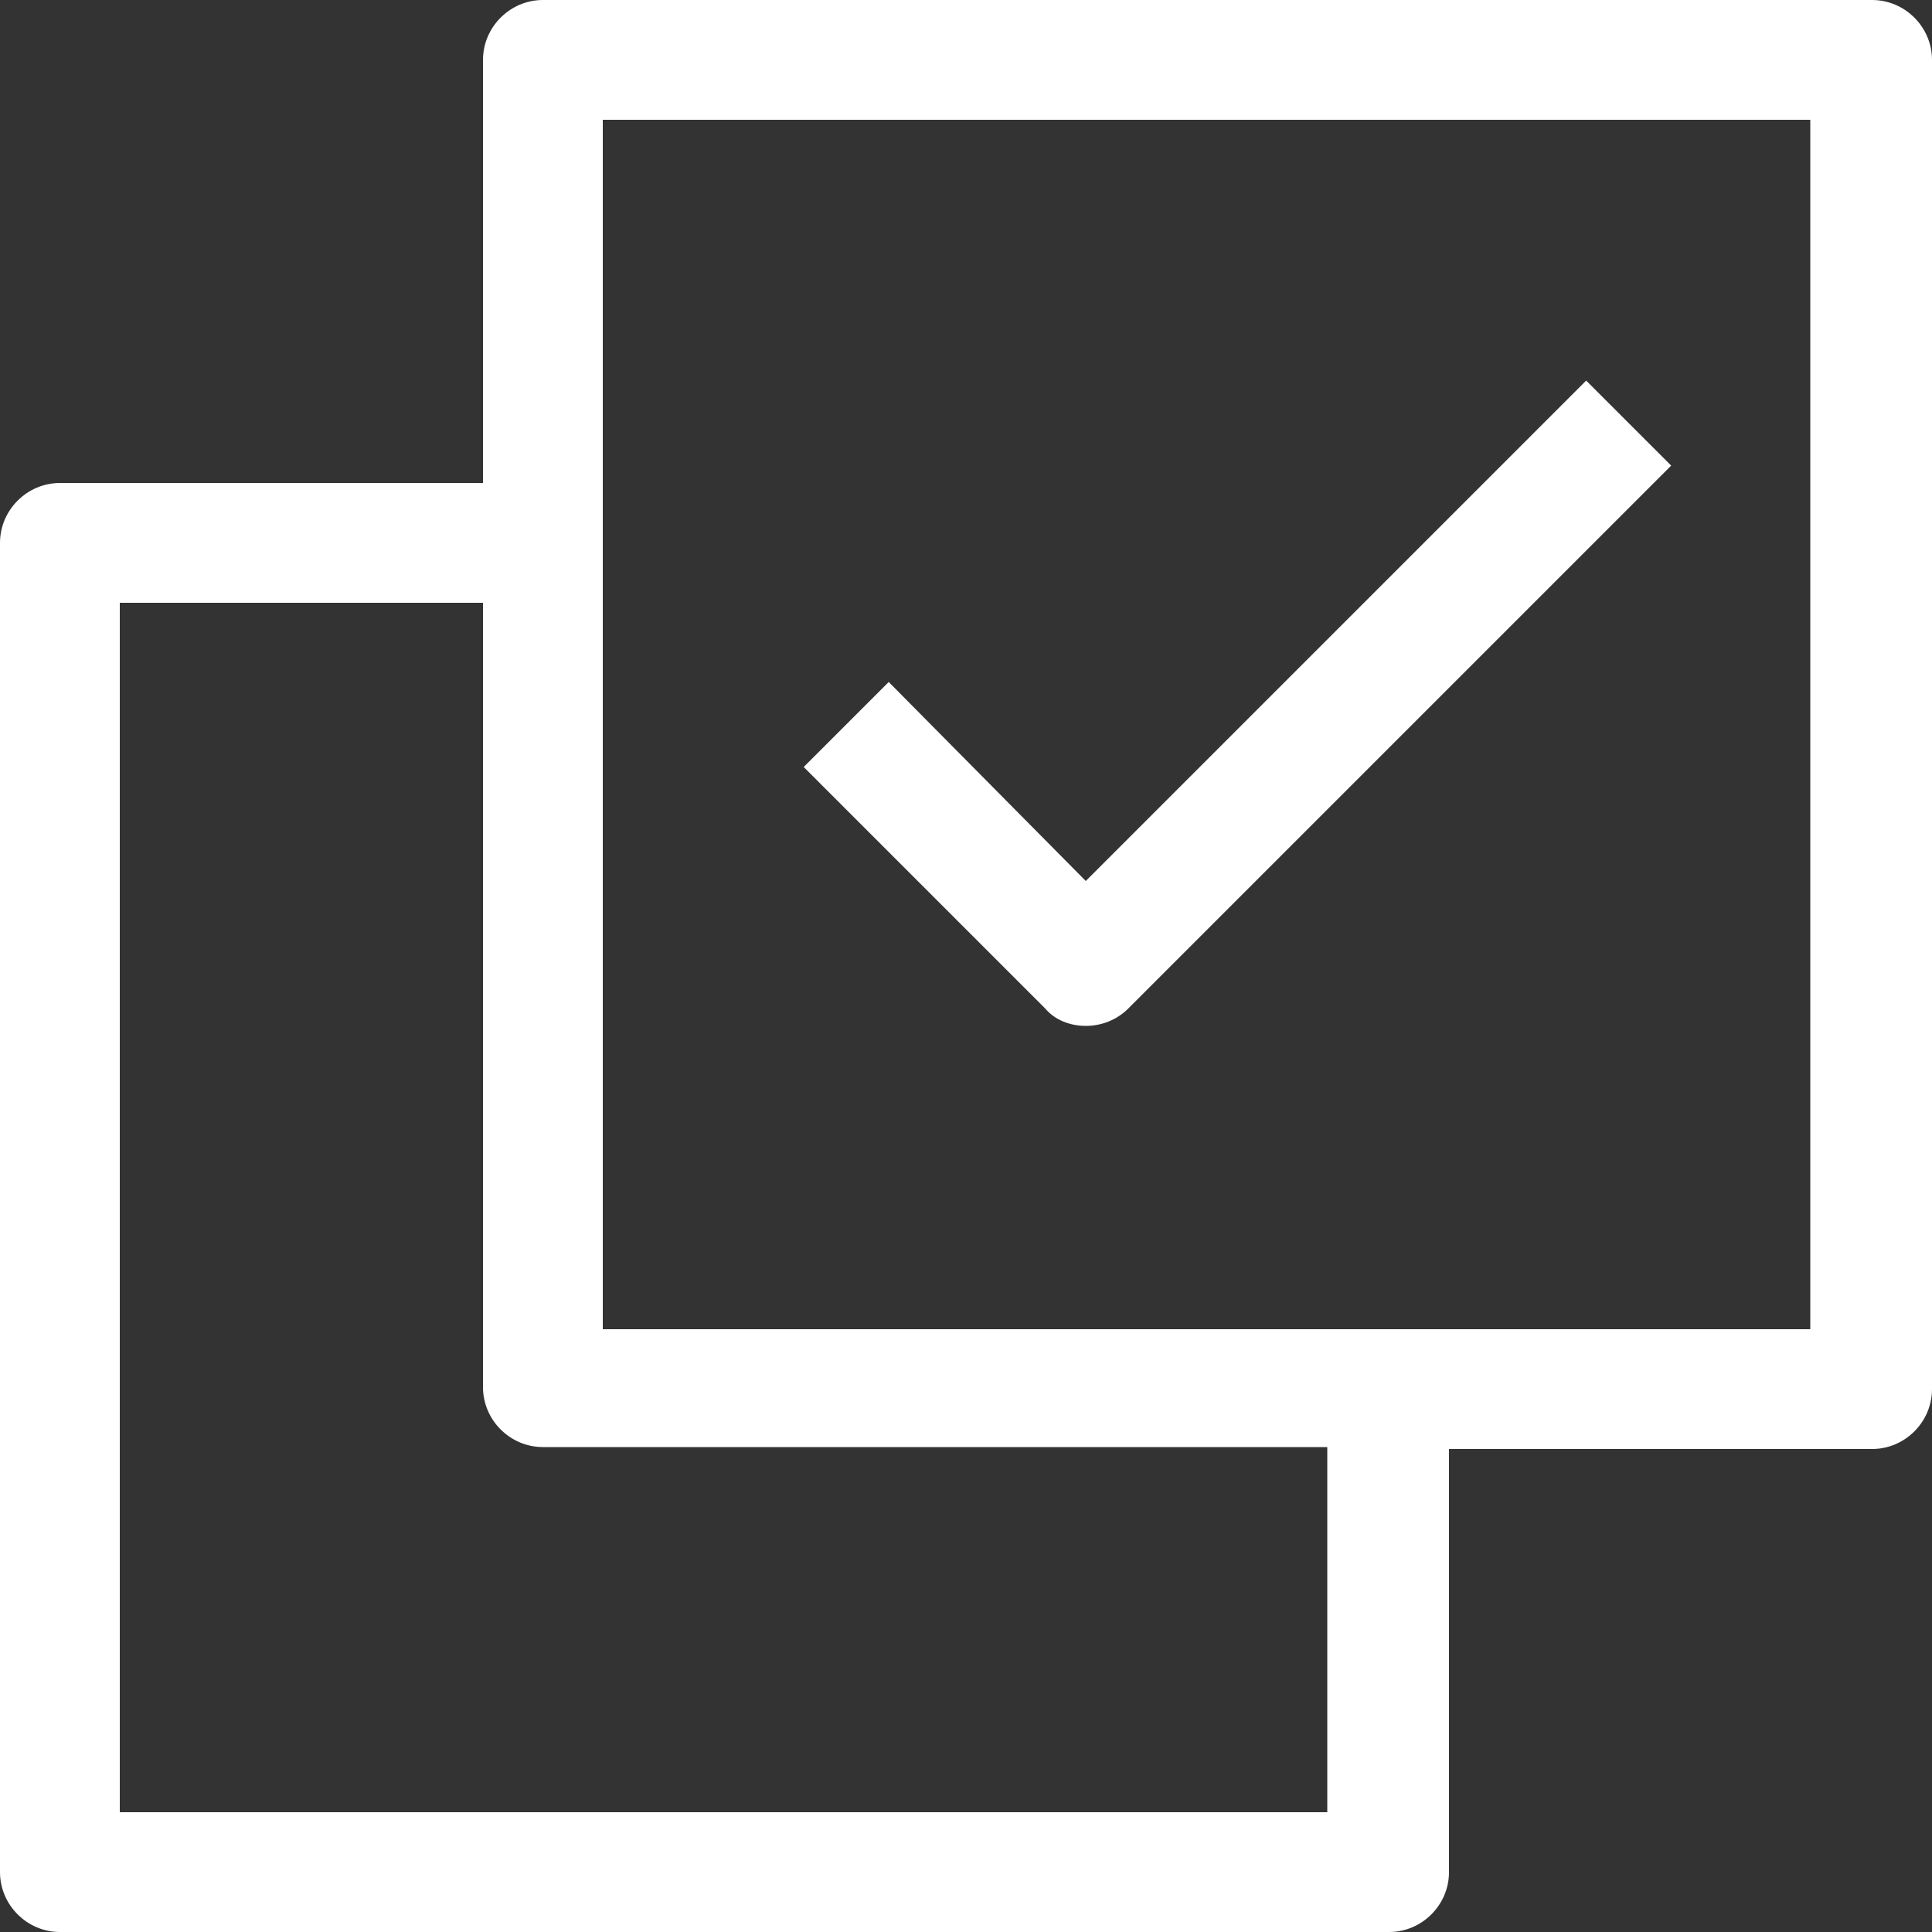
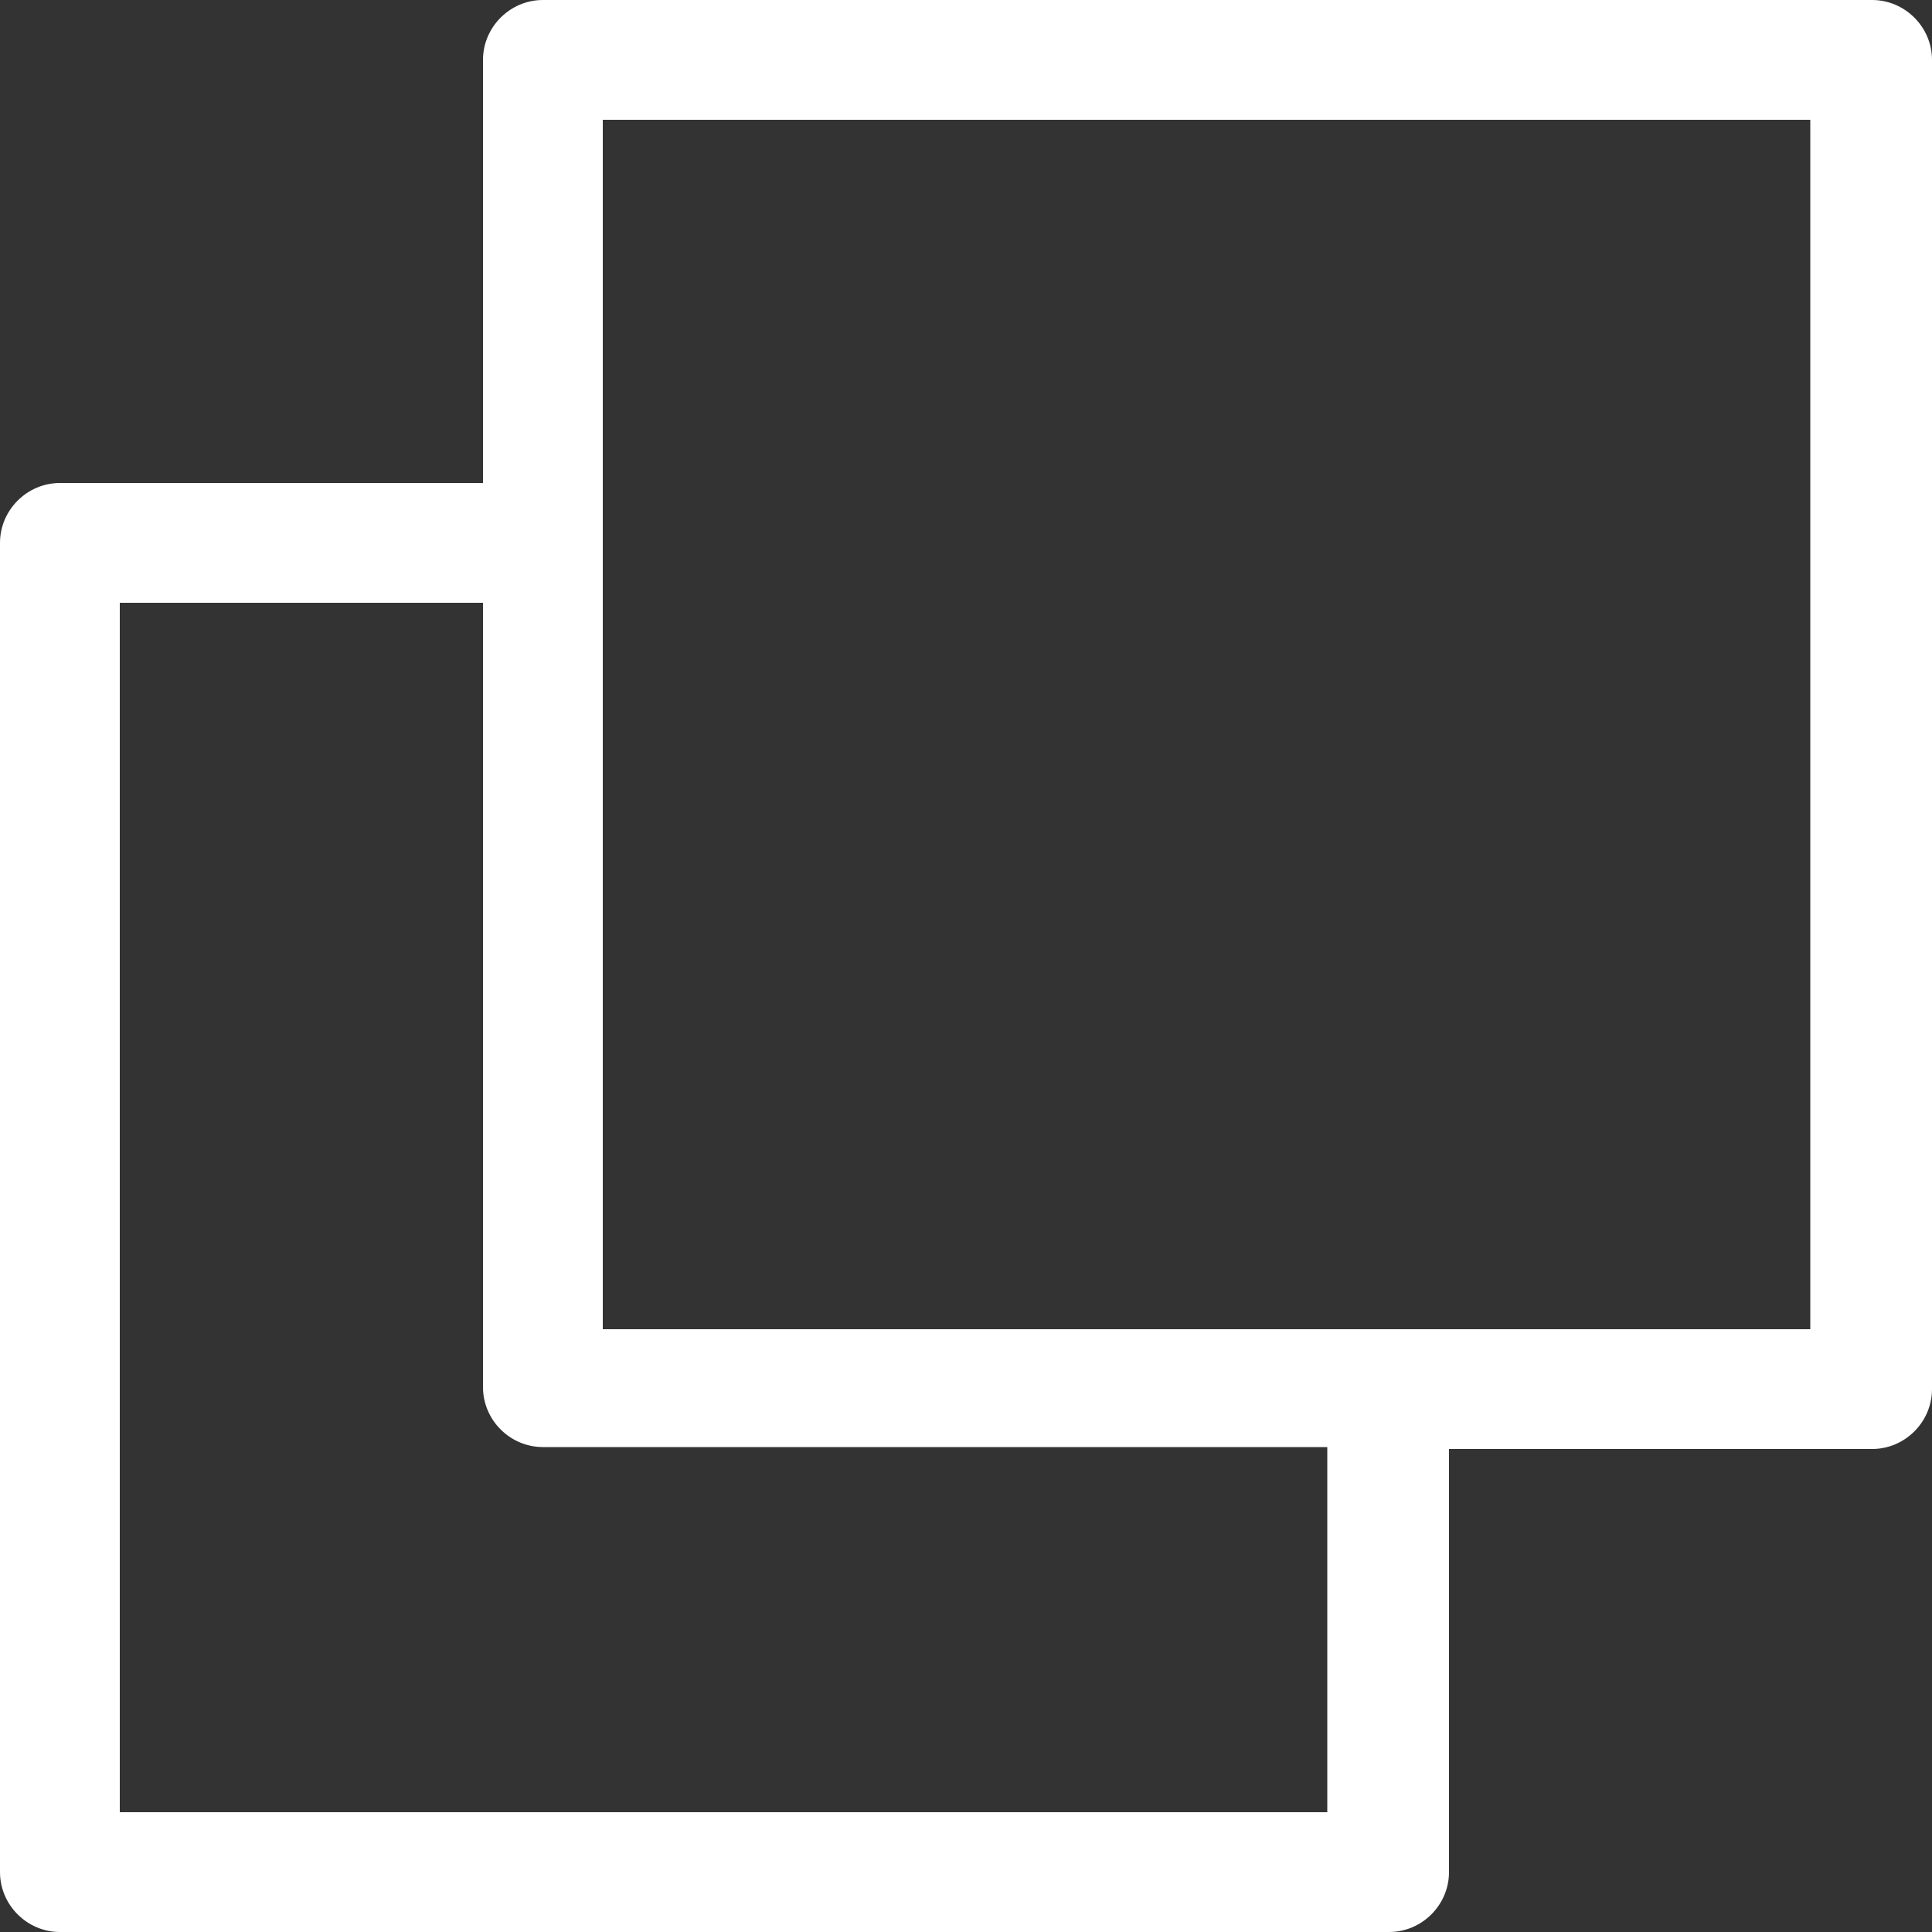
<svg xmlns="http://www.w3.org/2000/svg" version="1.1" id="Layer_1" x="0px" y="0px" viewBox="0 0 100 100" style="enable-background:new 0 0 100 100;" xml:space="preserve">
  <rect x="0" y="0" width="100" height="100" fill="#333333" stroke="none" />
  <style type="text/css"> .st0{fill:#FFFFFF;} </style>
  <g>
    <path class="st0" d="M96.9,0H28.1C26.4,0,25,1.4,25,3.1V25H3.1C1.4,25,0,26.4,0,28.1v68.8c0,1.7,1.4,3.1,3.1,3.1h68.8 c1.7,0,3.1-1.4,3.1-3.1V75h21.9c1.7,0,3.1-1.4,3.1-3.1V3.1C100,1.4,98.6,0,96.9,0z M68.8,93.8H6.2V31.2H25v40.6 c0,1.7,1.4,3.1,3.1,3.1h40.6V93.8z M93.8,68.8H31.2V6.2h62.5V68.8z" />
-     <path class="st0" d="M56.2,53.1c0.8,0,1.6-0.3,2.2-0.9l28.1-28.1l-4.4-4.4L56.2,45.6L46,35.3l-4.4,4.4l12.5,12.5 C54.6,52.8,55.4,53.1,56.2,53.1z" />
  </g>
</svg>